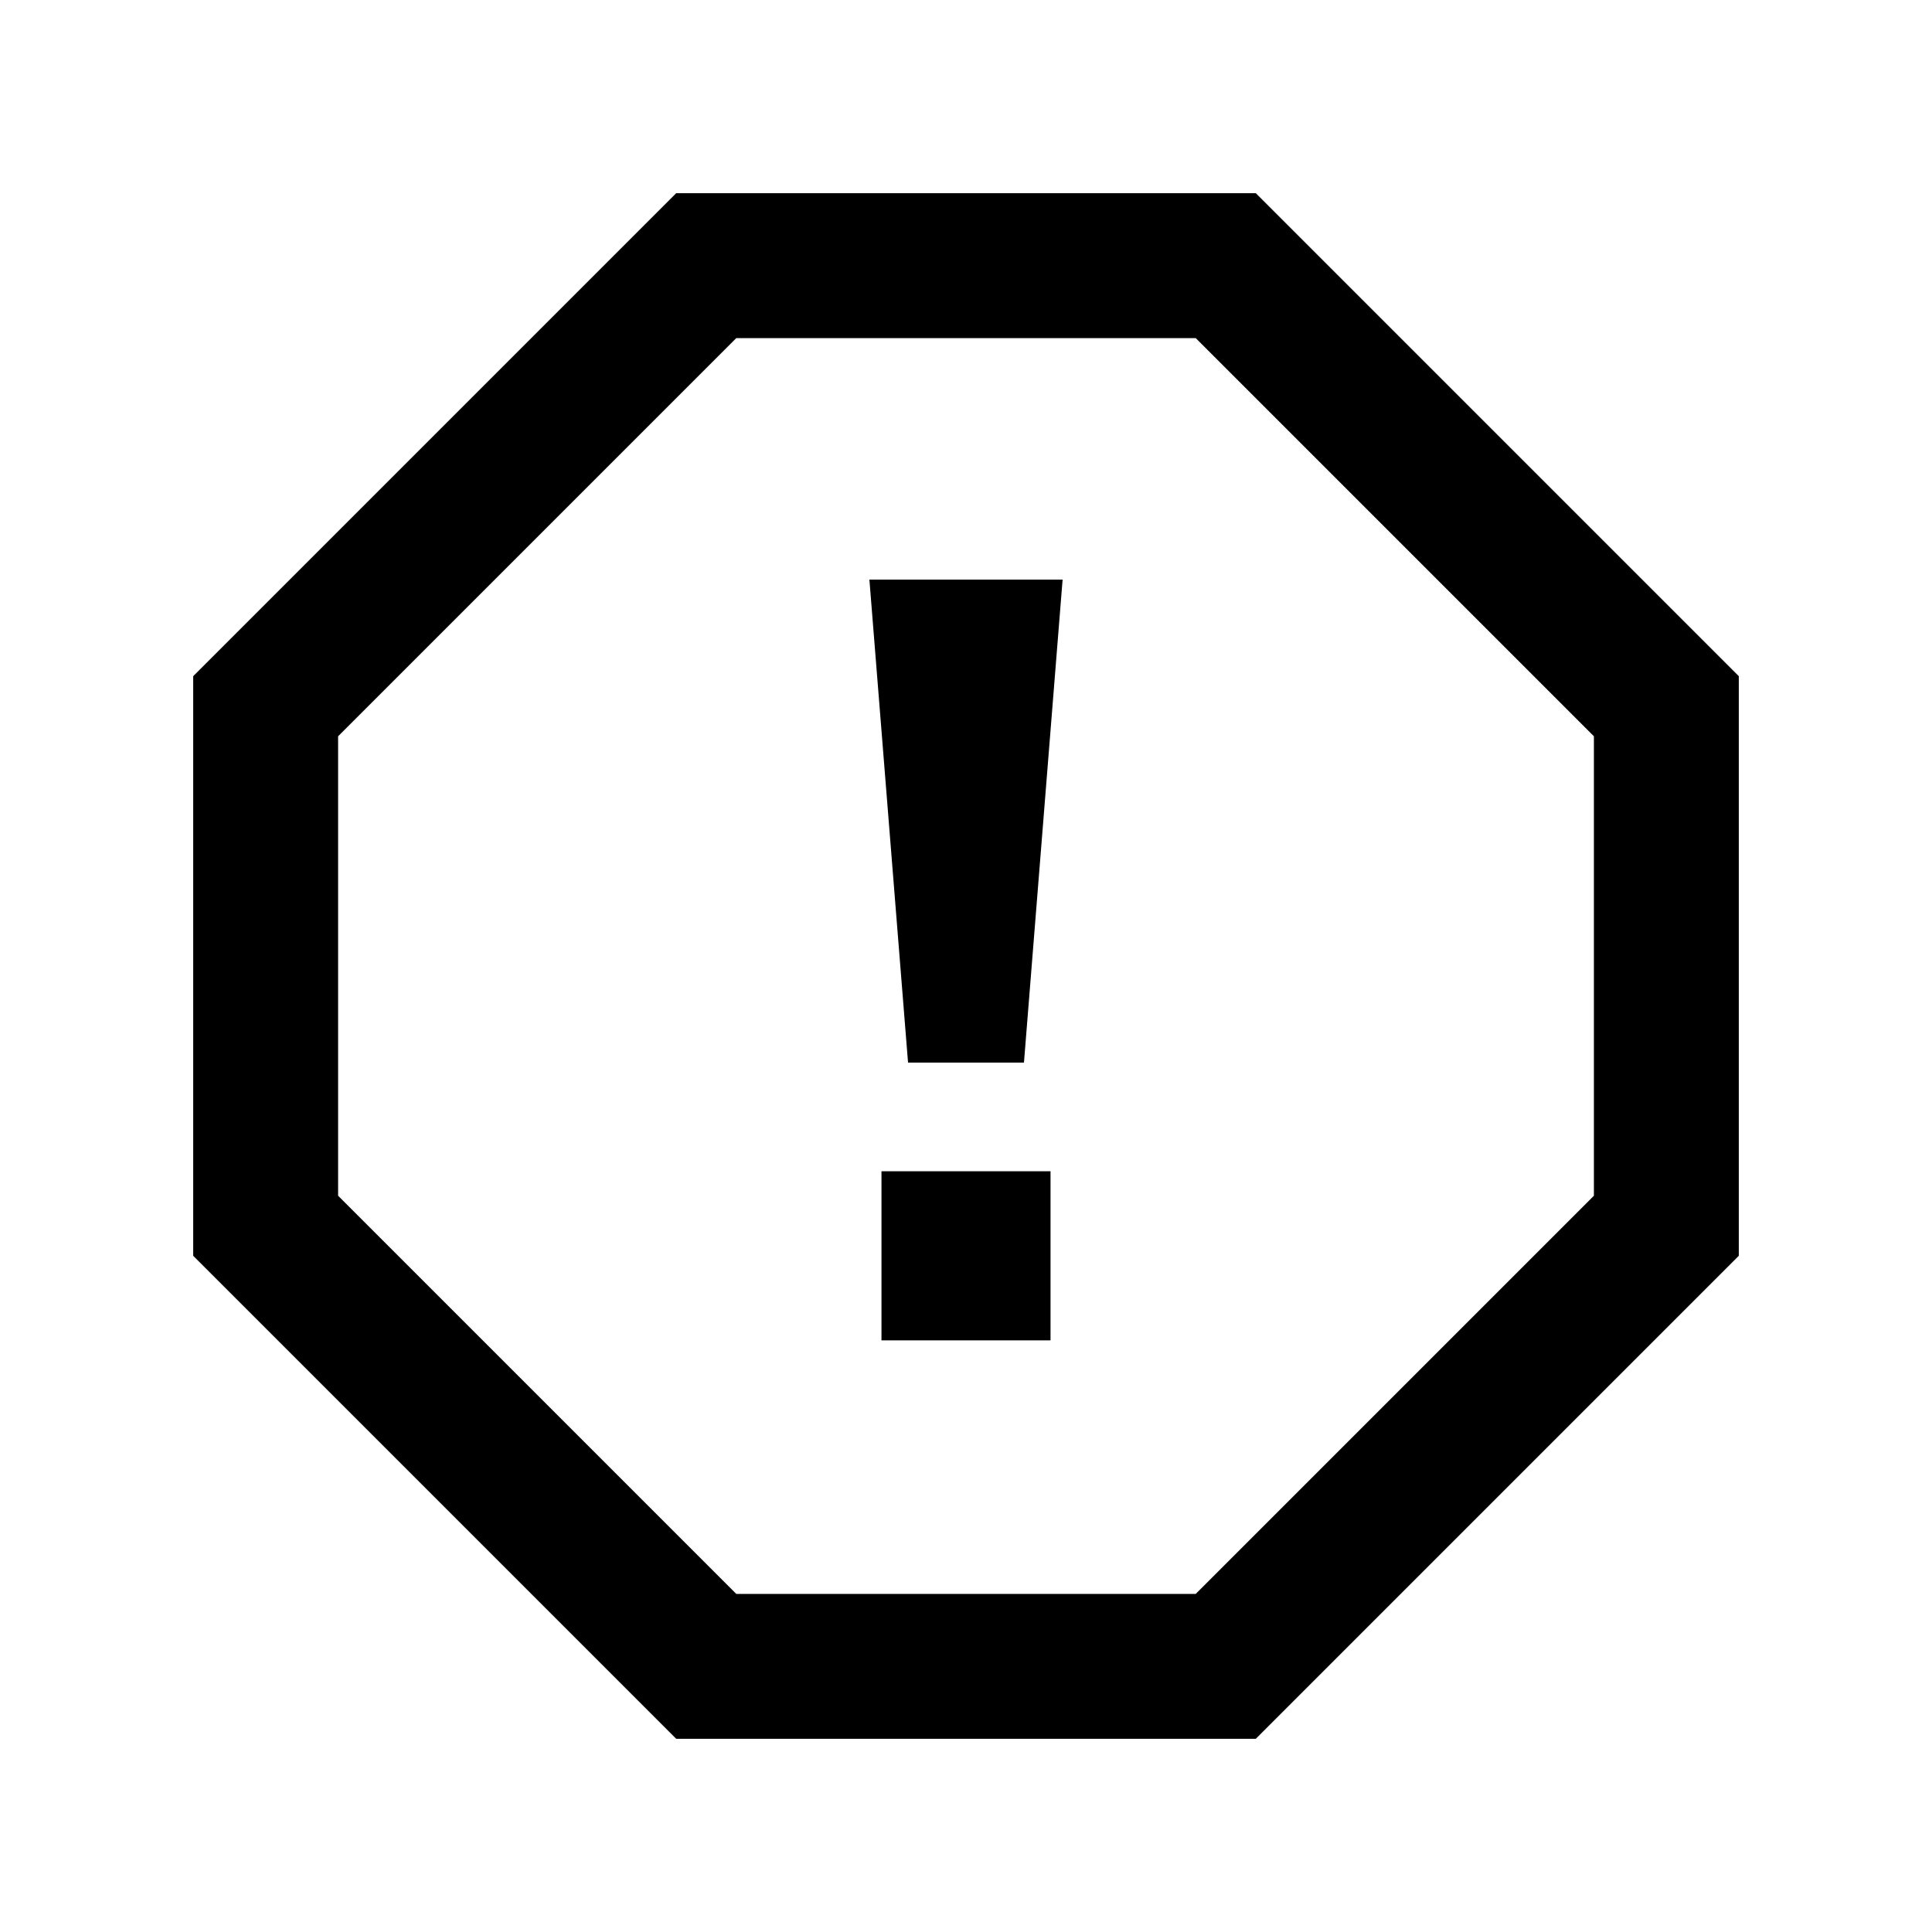
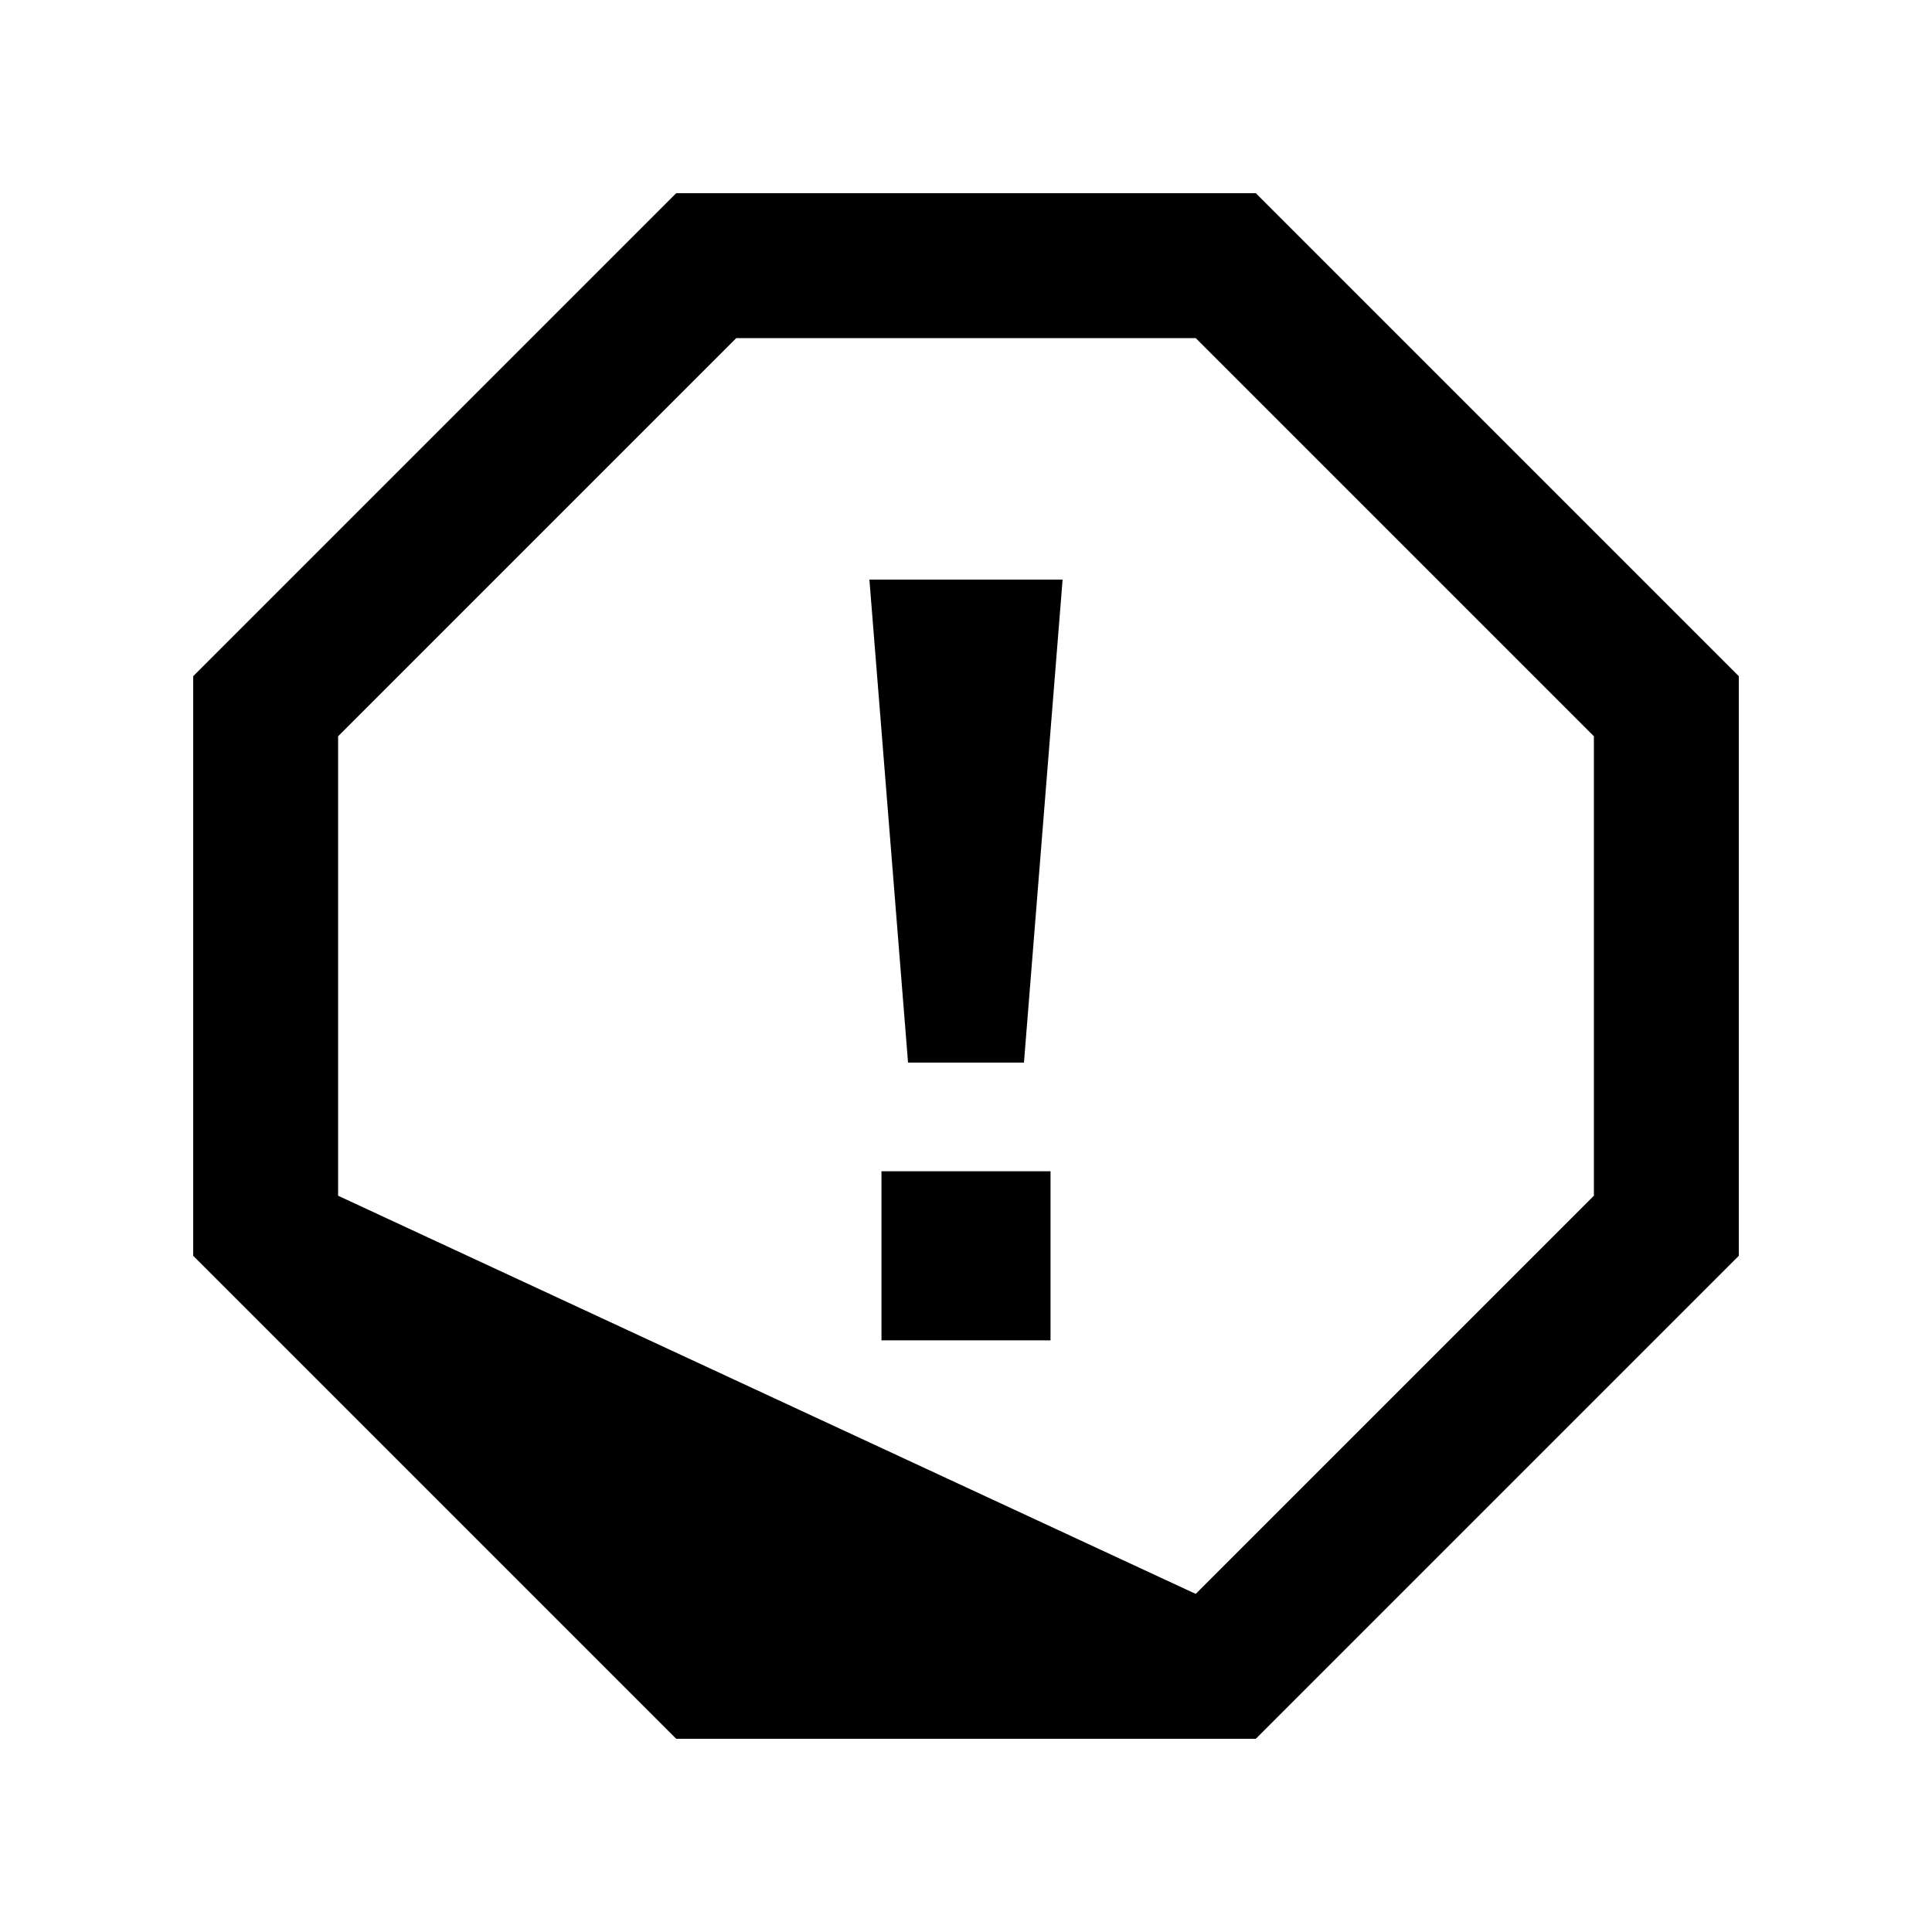
<svg xmlns="http://www.w3.org/2000/svg" viewBox="0 0 640 640">
-   <path fill="currentColor" d="M576 224L576 416L416 576L224 576L64 416L64 224L224 64L416 64L576 224zM112 243.9L112 396.1L243.9 528L396.1 528L528 396.1L528 243.9L396.1 112L243.9 112L112 243.9zM348 444L292 444L292 388L348 388L348 444zM339.2 352L300.8 352L288 192L352 192L339.2 352z" />
+   <path fill="currentColor" d="M576 224L576 416L416 576L224 576L64 416L64 224L224 64L416 64L576 224zM112 243.9L112 396.1L396.1 528L528 396.1L528 243.9L396.1 112L243.9 112L112 243.9zM348 444L292 444L292 388L348 388L348 444zM339.2 352L300.8 352L288 192L352 192L339.2 352z" />
</svg>